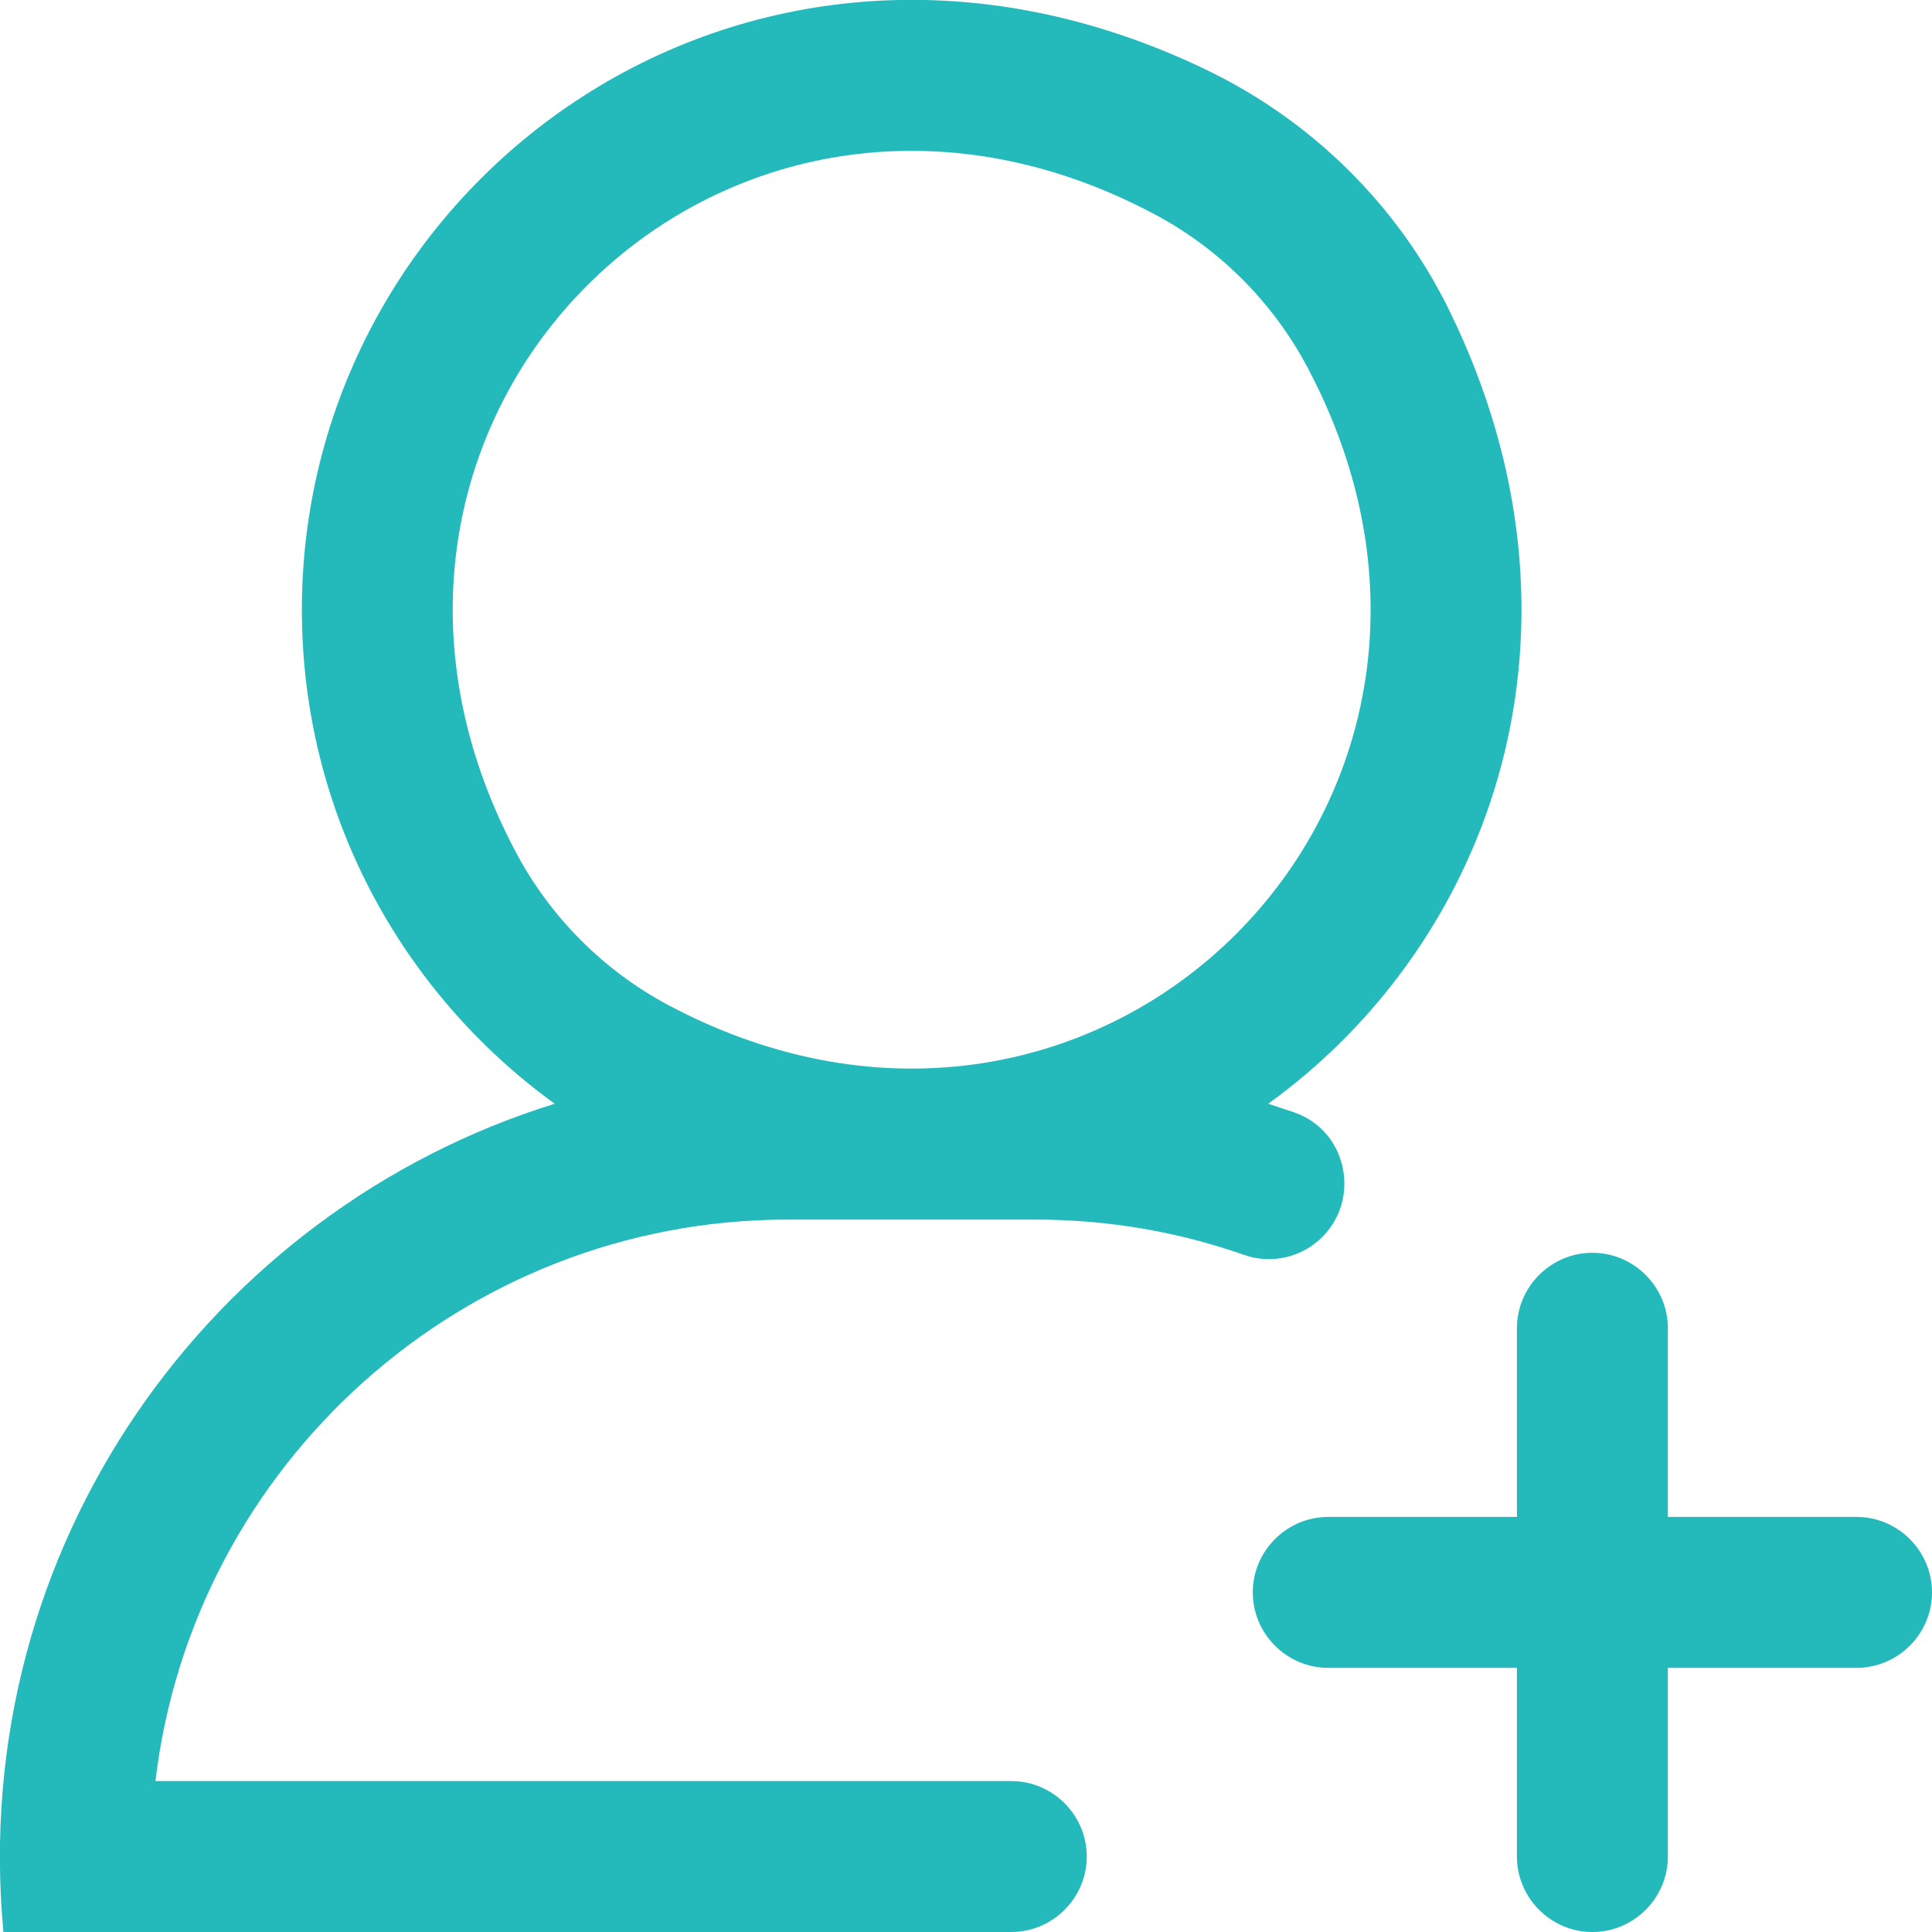
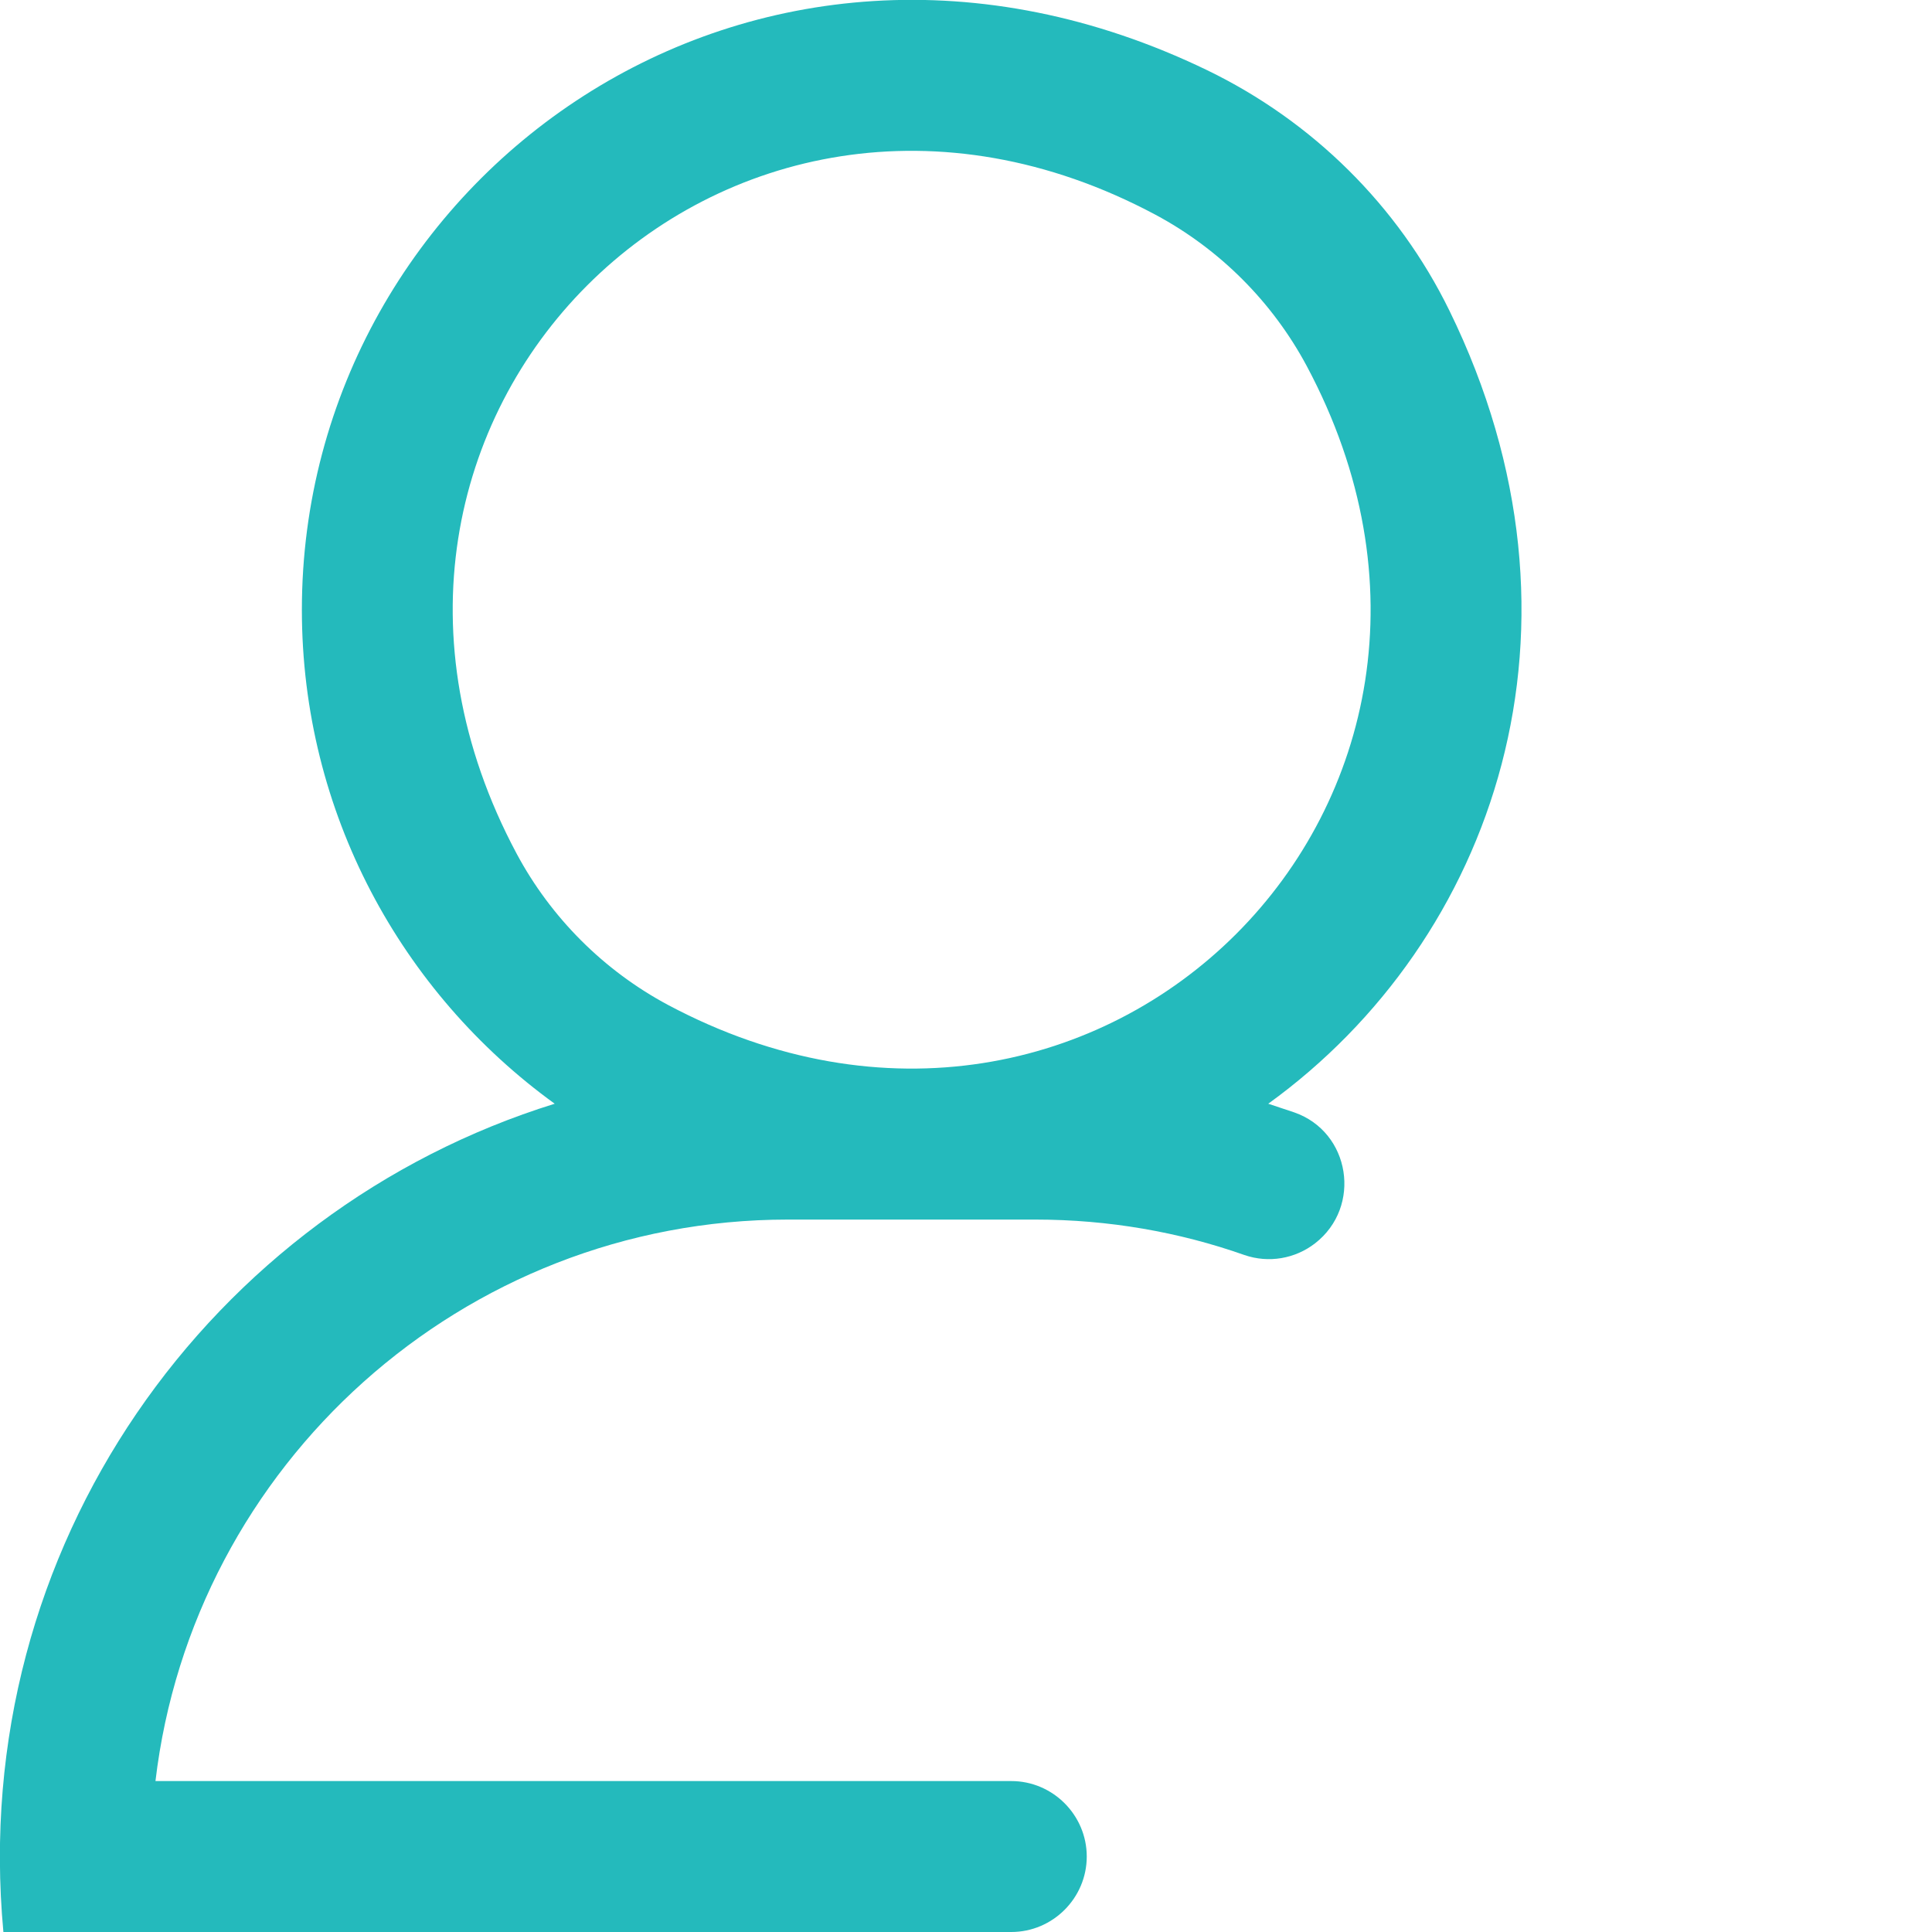
<svg xmlns="http://www.w3.org/2000/svg" version="1.1" id="Capa_1" x="0px" y="0px" viewBox="0 0 512 512" style="enable-background:new 0 0 512 512;" xml:space="preserve">
  <style type="text/css">
	.st0{fill:#24BABC;}
</style>
  <g>
-     <path class="st0" d="M512,422c0,11-9,20-20,20h-50v50c0,11-9,20-20,20s-20-9-20-20v-50h-50c-11,0-20-9-20-20s9-20,20-20h50v-50   c0-11,9-20,20-20s20,9,20,20v50h50C503,402,512,411,512,422z" />
-   </g>
+     </g>
  <path class="st0" d="M256,472h-28.8h-186c9.9-83.7,81.3-148.8,167.6-148.8h18.4h47.2c19.4,0,38.1,3.3,55.4,9.4  c6.4,2.2,13.4,1,18.7-3.1l0,0c12.5-9.7,9.4-29.5-5.5-34.7c-2.3-0.8-4.6-1.5-6.9-2.3c59.9-43.3,89-126.5,48-210.2  c-13.6-27.8-36.3-50.2-64.2-63.7C199.3-39.7,80,47.3,80,161.6c0,53.8,26.4,101.5,67,130.9C55.9,320.8-8.6,409.8,0.9,512h226.2H256  h12c11,0,20-9,20-20l0,0c0-11-9-20-20-20H256z M136.9,226.2C75.7,111.6,191.6-4.3,306.2,56.9c17,9.1,31,23.1,40.1,40.1  c61.2,114.6-54.7,230.4-169.3,169.3C160,257.2,146,243.2,136.9,226.2z" />
</svg>